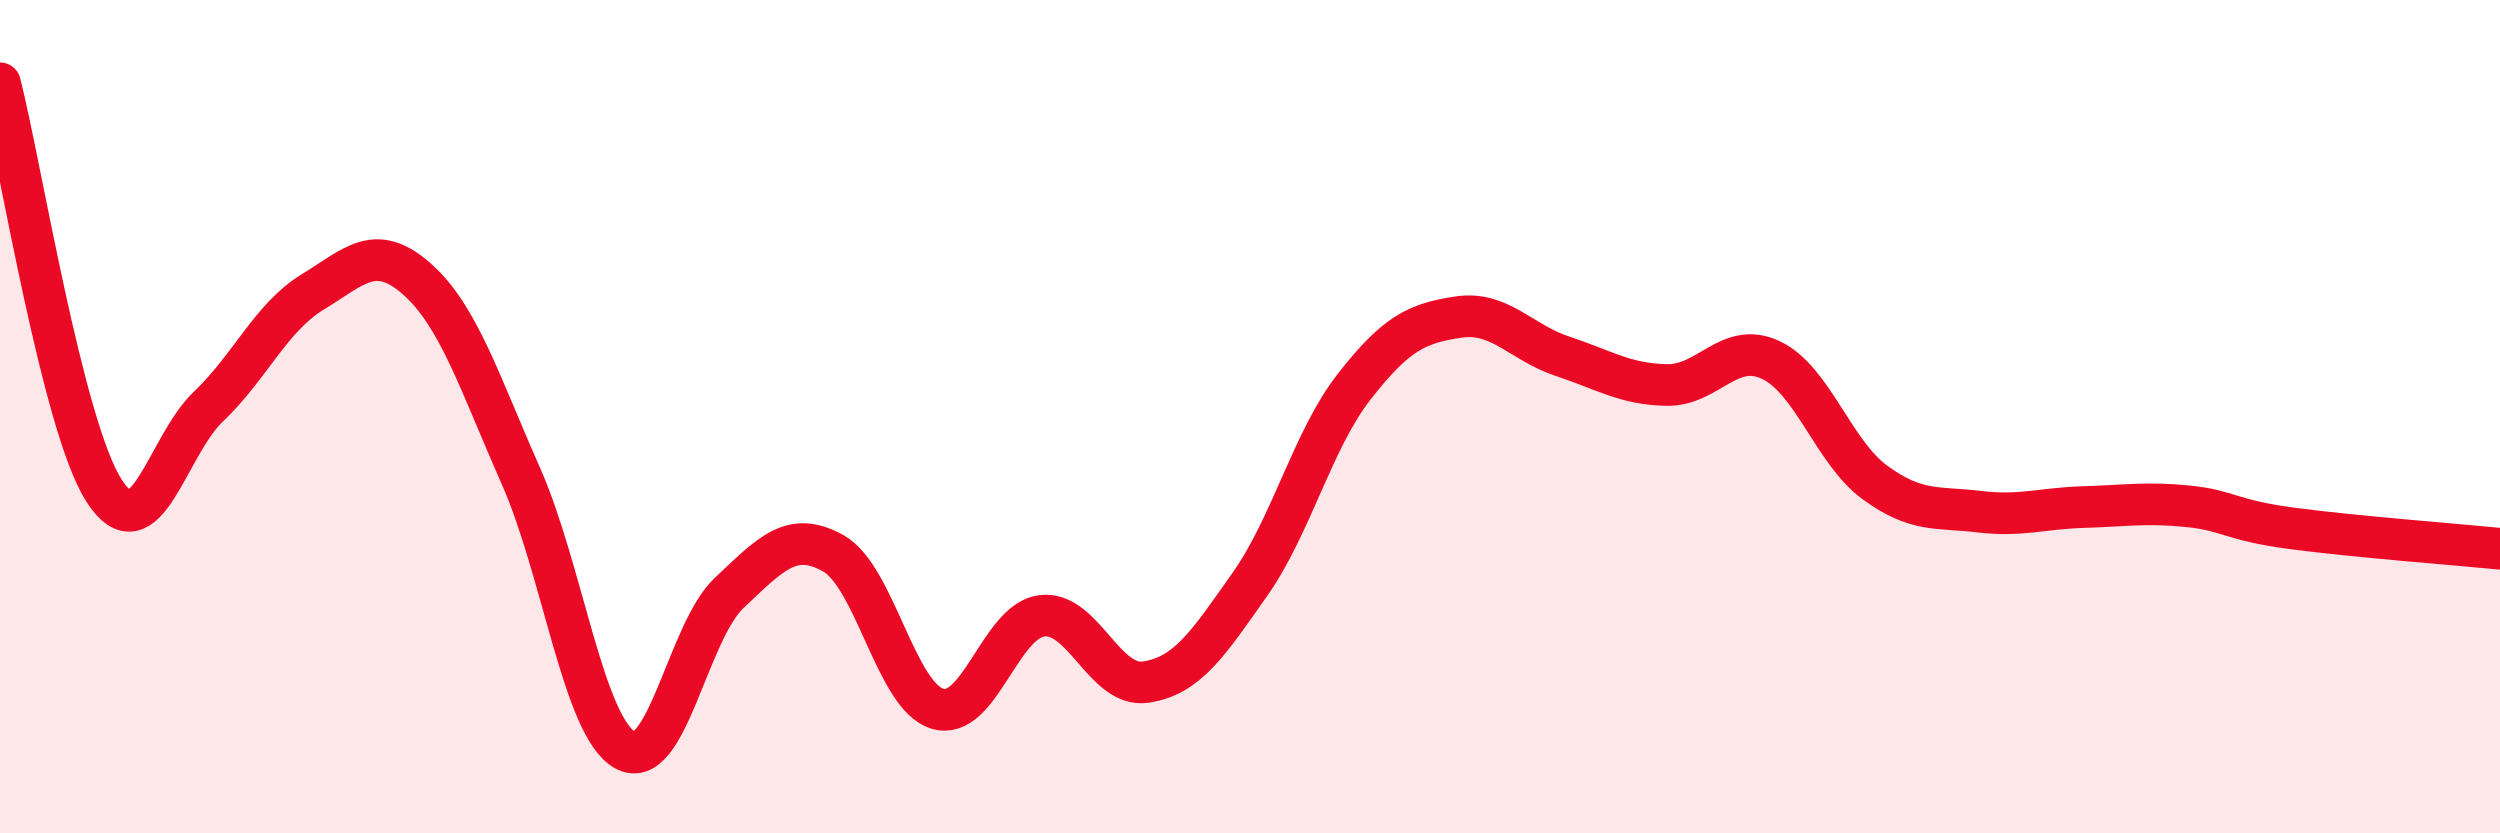
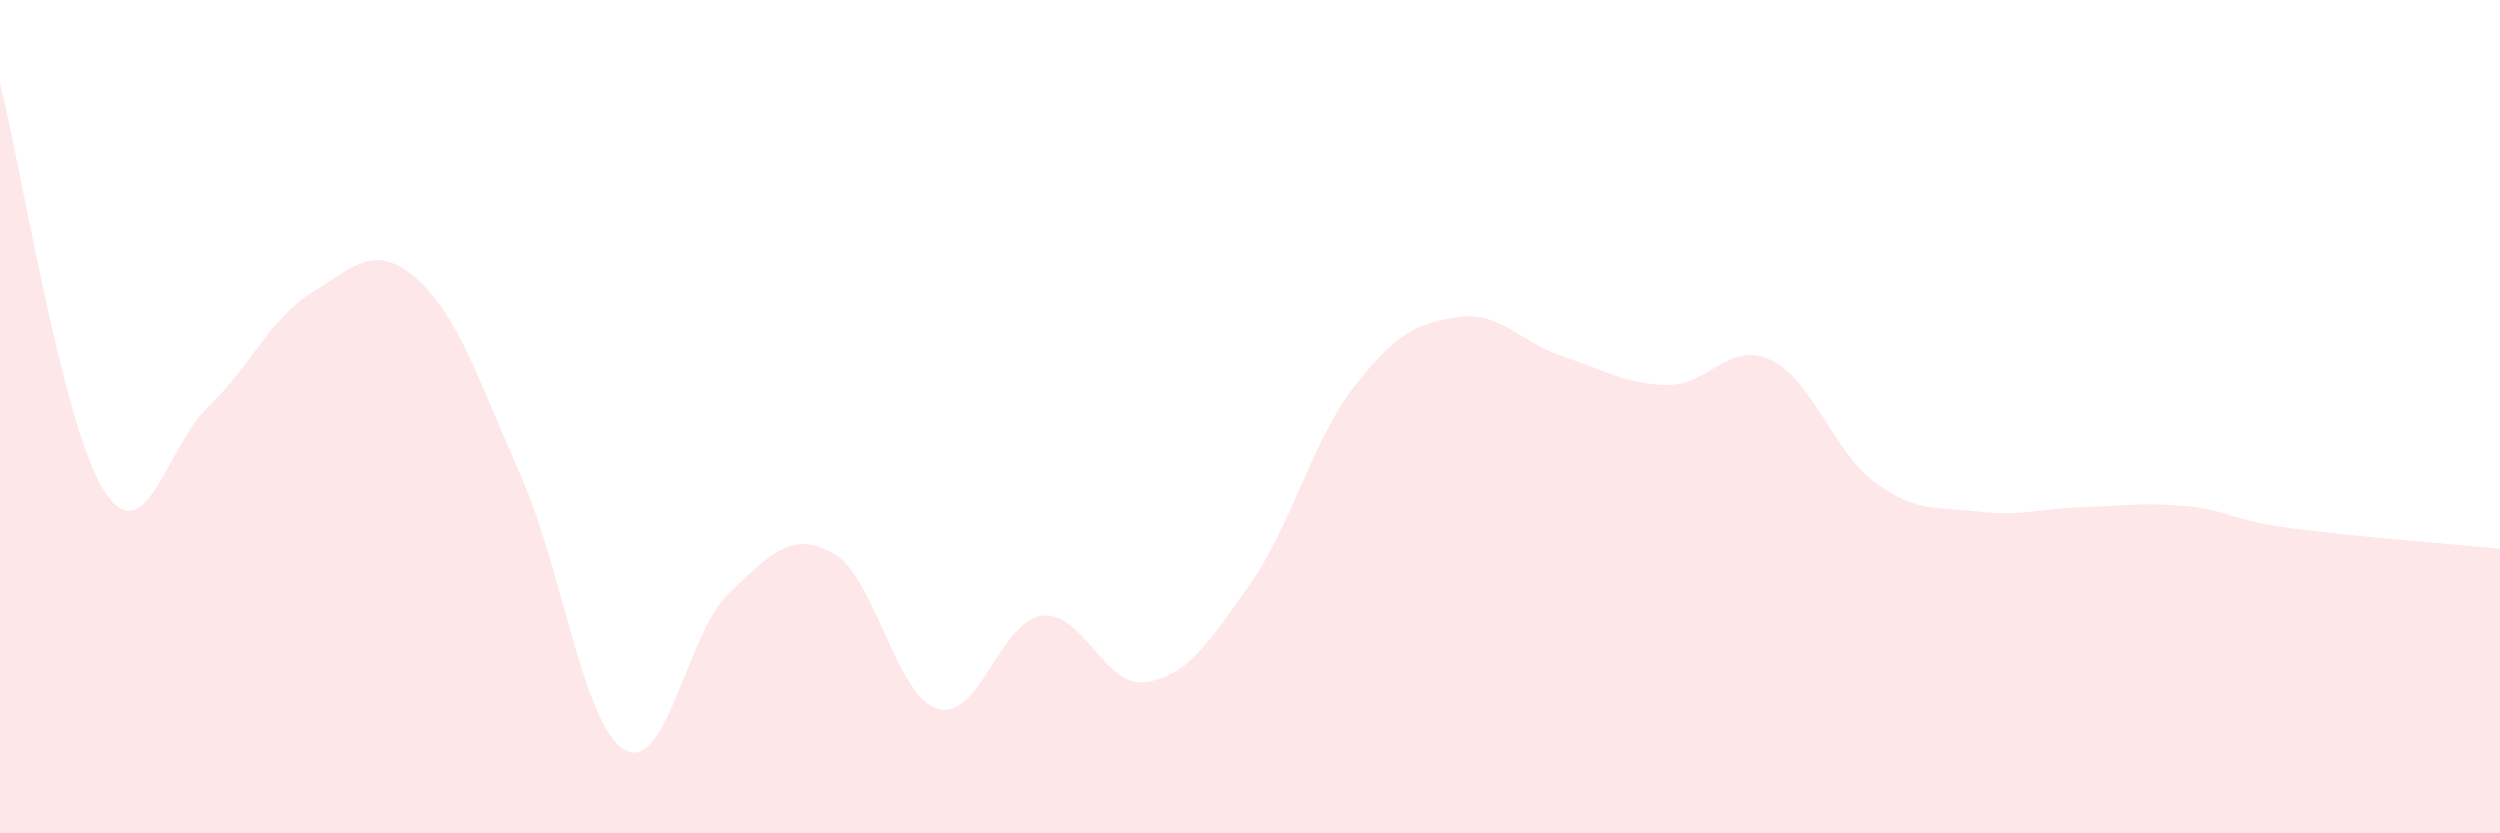
<svg xmlns="http://www.w3.org/2000/svg" width="60" height="20" viewBox="0 0 60 20">
  <path d="M 0,2 C 0.5,3.96 1.5,10.23 2.5,11.78 C 3.5,13.33 4,10.71 5,9.76 C 6,8.81 6.5,7.62 7.5,7.01 C 8.5,6.4 9,5.81 10,6.69 C 11,7.57 11.5,9.16 12.5,11.42 C 13.5,13.68 14,17.44 15,18 C 16,18.56 16.5,15.17 17.5,14.23 C 18.5,13.29 19,12.72 20,13.28 C 21,13.84 21.5,16.71 22.5,17.01 C 23.5,17.31 24,14.91 25,14.78 C 26,14.65 26.5,16.52 27.5,16.37 C 28.5,16.22 29,15.44 30,14.02 C 31,12.6 31.5,10.56 32.5,9.28 C 33.5,8 34,7.76 35,7.61 C 36,7.46 36.5,8.22 37.5,8.55 C 38.5,8.88 39,9.22 40,9.24 C 41,9.26 41.5,8.17 42.5,8.64 C 43.5,9.11 44,10.85 45,11.58 C 46,12.31 46.5,12.16 47.5,12.28 C 48.5,12.4 49,12.2 50,12.17 C 51,12.14 51.5,12.05 52.5,12.15 C 53.5,12.25 53.5,12.48 55,12.68 C 56.5,12.88 59,13.07 60,13.17L60 20L0 20Z" fill="#EB0A25" opacity="0.1" stroke-linecap="round" stroke-linejoin="round" />
-   <path d="M 0,2 C 0.5,3.96 1.5,10.23 2.5,11.78 C 3.5,13.33 4,10.71 5,9.76 C 6,8.81 6.5,7.62 7.5,7.01 C 8.5,6.4 9,5.81 10,6.69 C 11,7.57 11.5,9.16 12.5,11.42 C 13.5,13.68 14,17.44 15,18 C 16,18.56 16.5,15.17 17.5,14.23 C 18.5,13.29 19,12.72 20,13.28 C 21,13.84 21.5,16.71 22.5,17.01 C 23.5,17.31 24,14.91 25,14.78 C 26,14.65 26.5,16.52 27.5,16.37 C 28.5,16.22 29,15.44 30,14.02 C 31,12.6 31.5,10.56 32.5,9.28 C 33.5,8 34,7.76 35,7.61 C 36,7.46 36.5,8.22 37.5,8.55 C 38.5,8.88 39,9.22 40,9.24 C 41,9.26 41.5,8.17 42.5,8.64 C 43.5,9.11 44,10.85 45,11.58 C 46,12.31 46.5,12.16 47.5,12.28 C 48.5,12.4 49,12.2 50,12.17 C 51,12.14 51.5,12.05 52.5,12.15 C 53.5,12.25 53.5,12.48 55,12.68 C 56.5,12.88 59,13.07 60,13.17" stroke="#EB0A25" stroke-width="1" fill="none" stroke-linecap="round" stroke-linejoin="round" />
</svg>